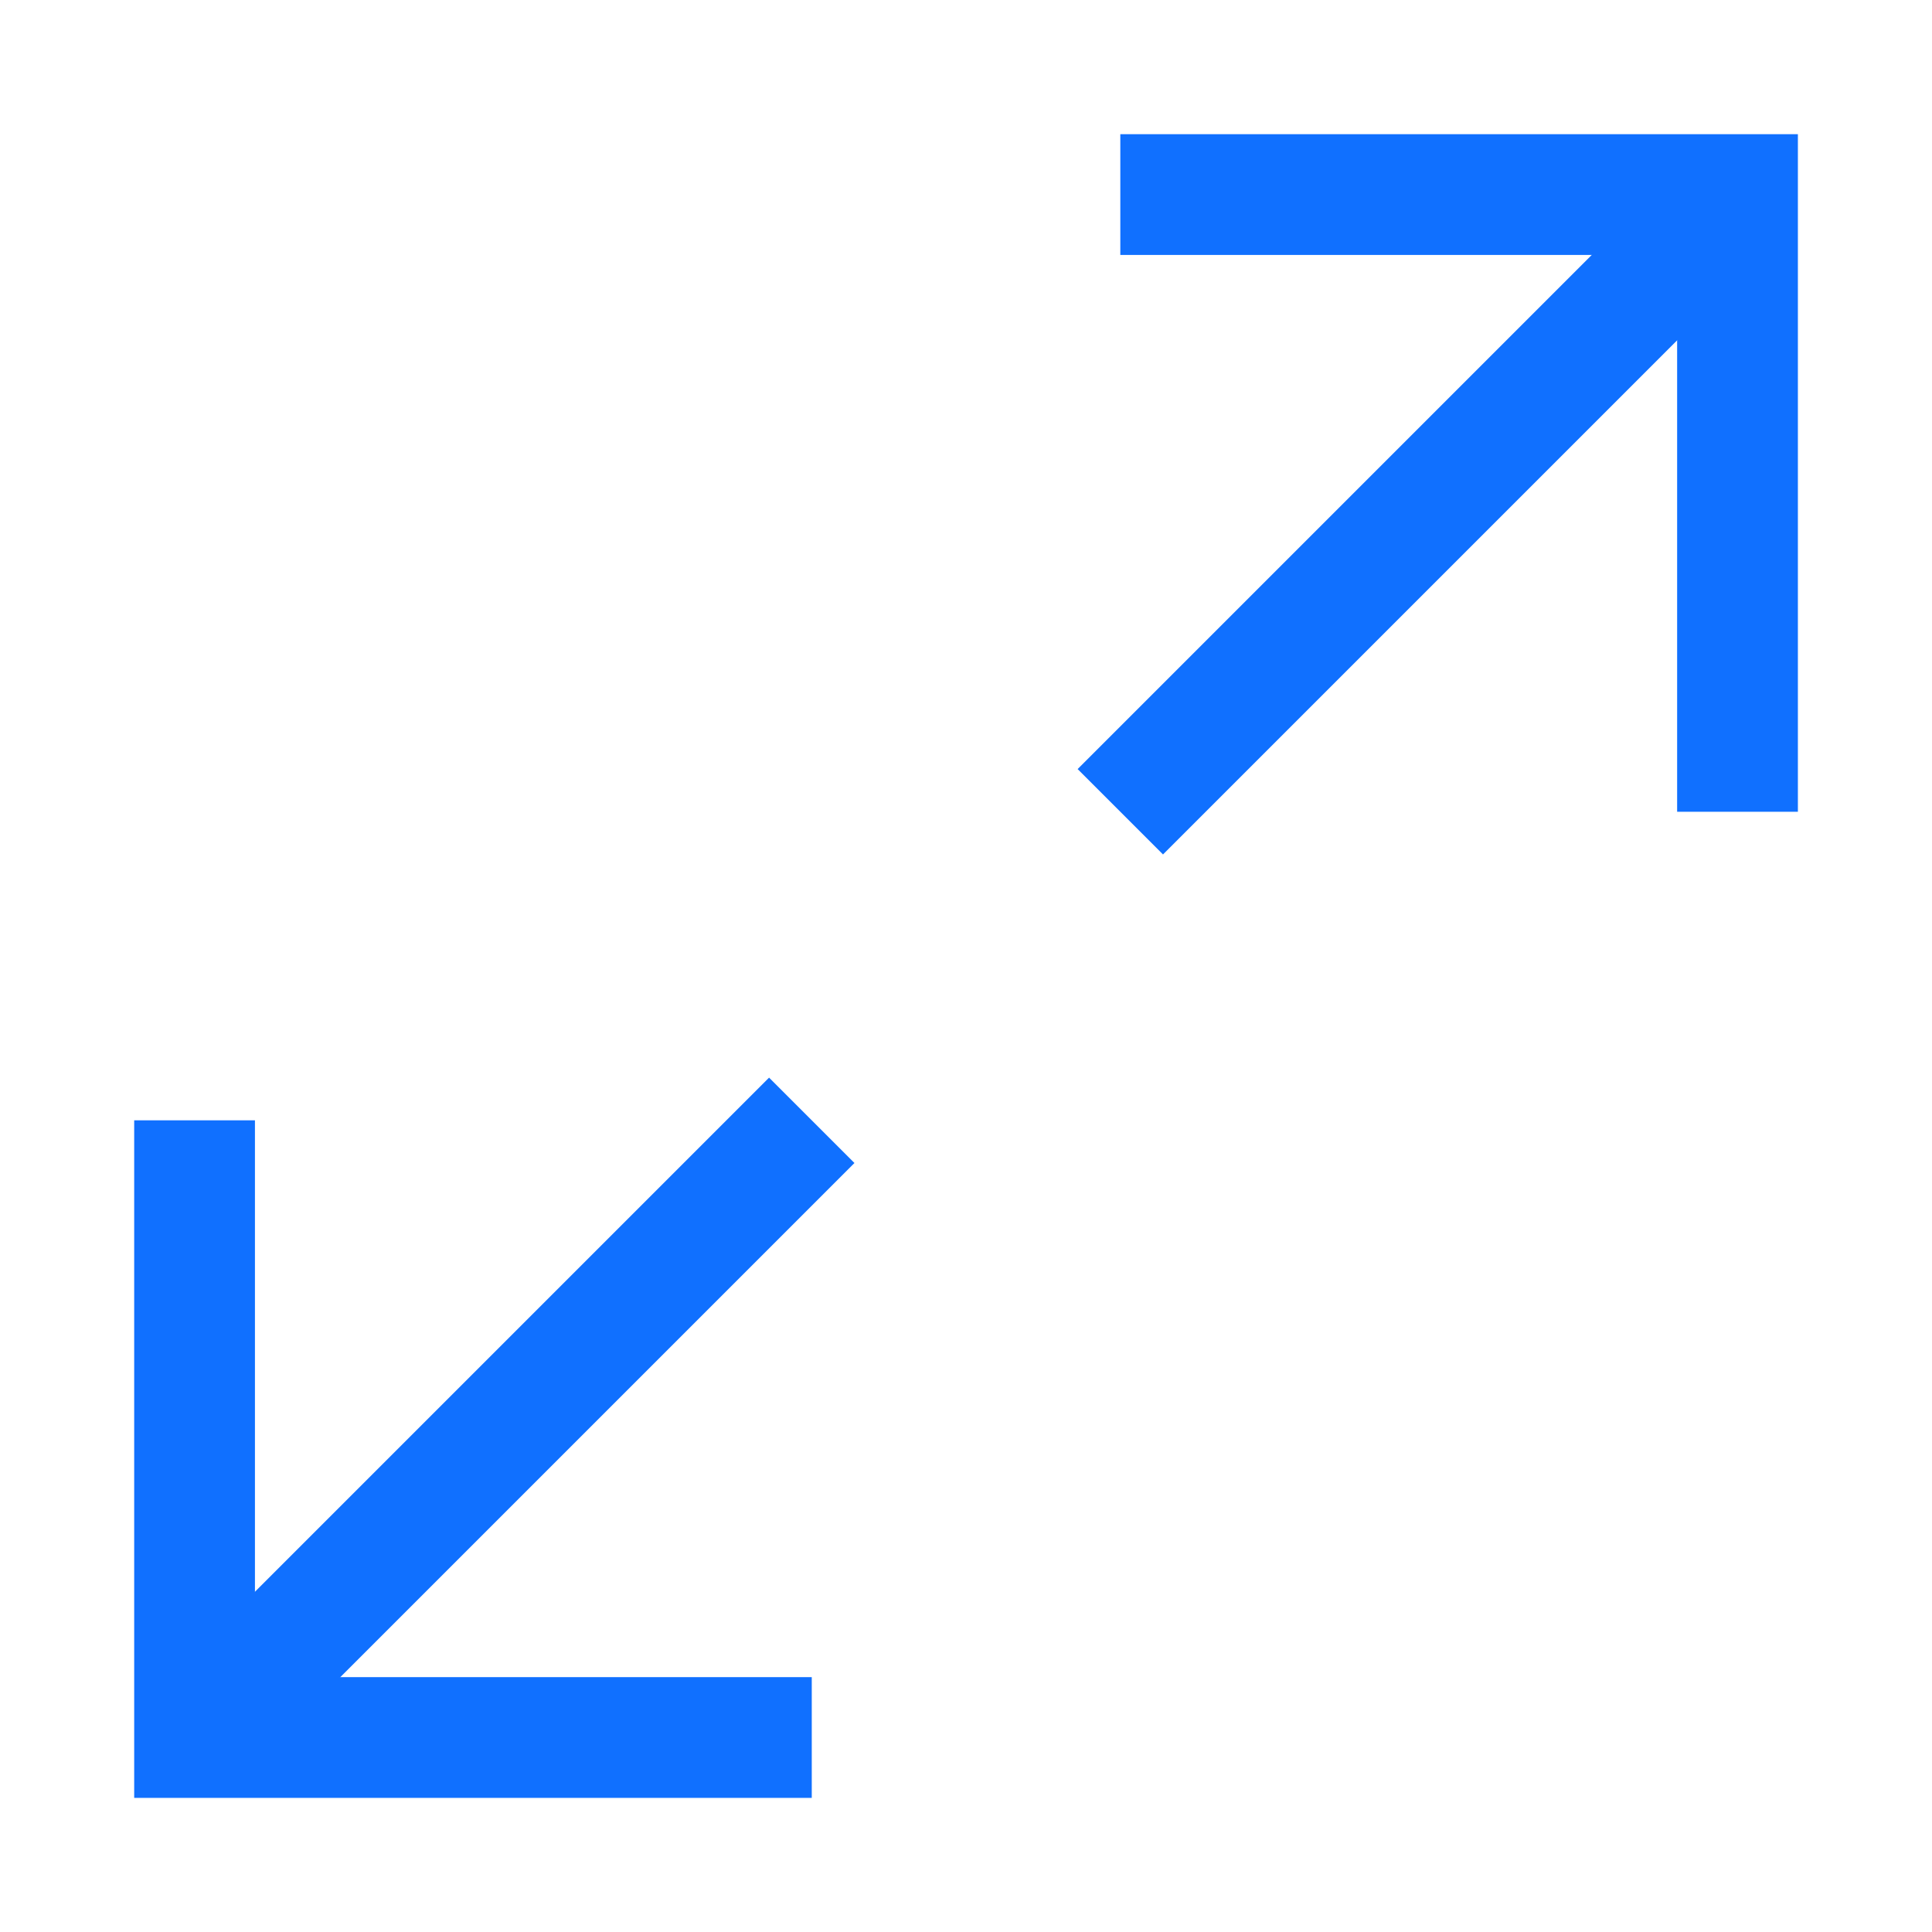
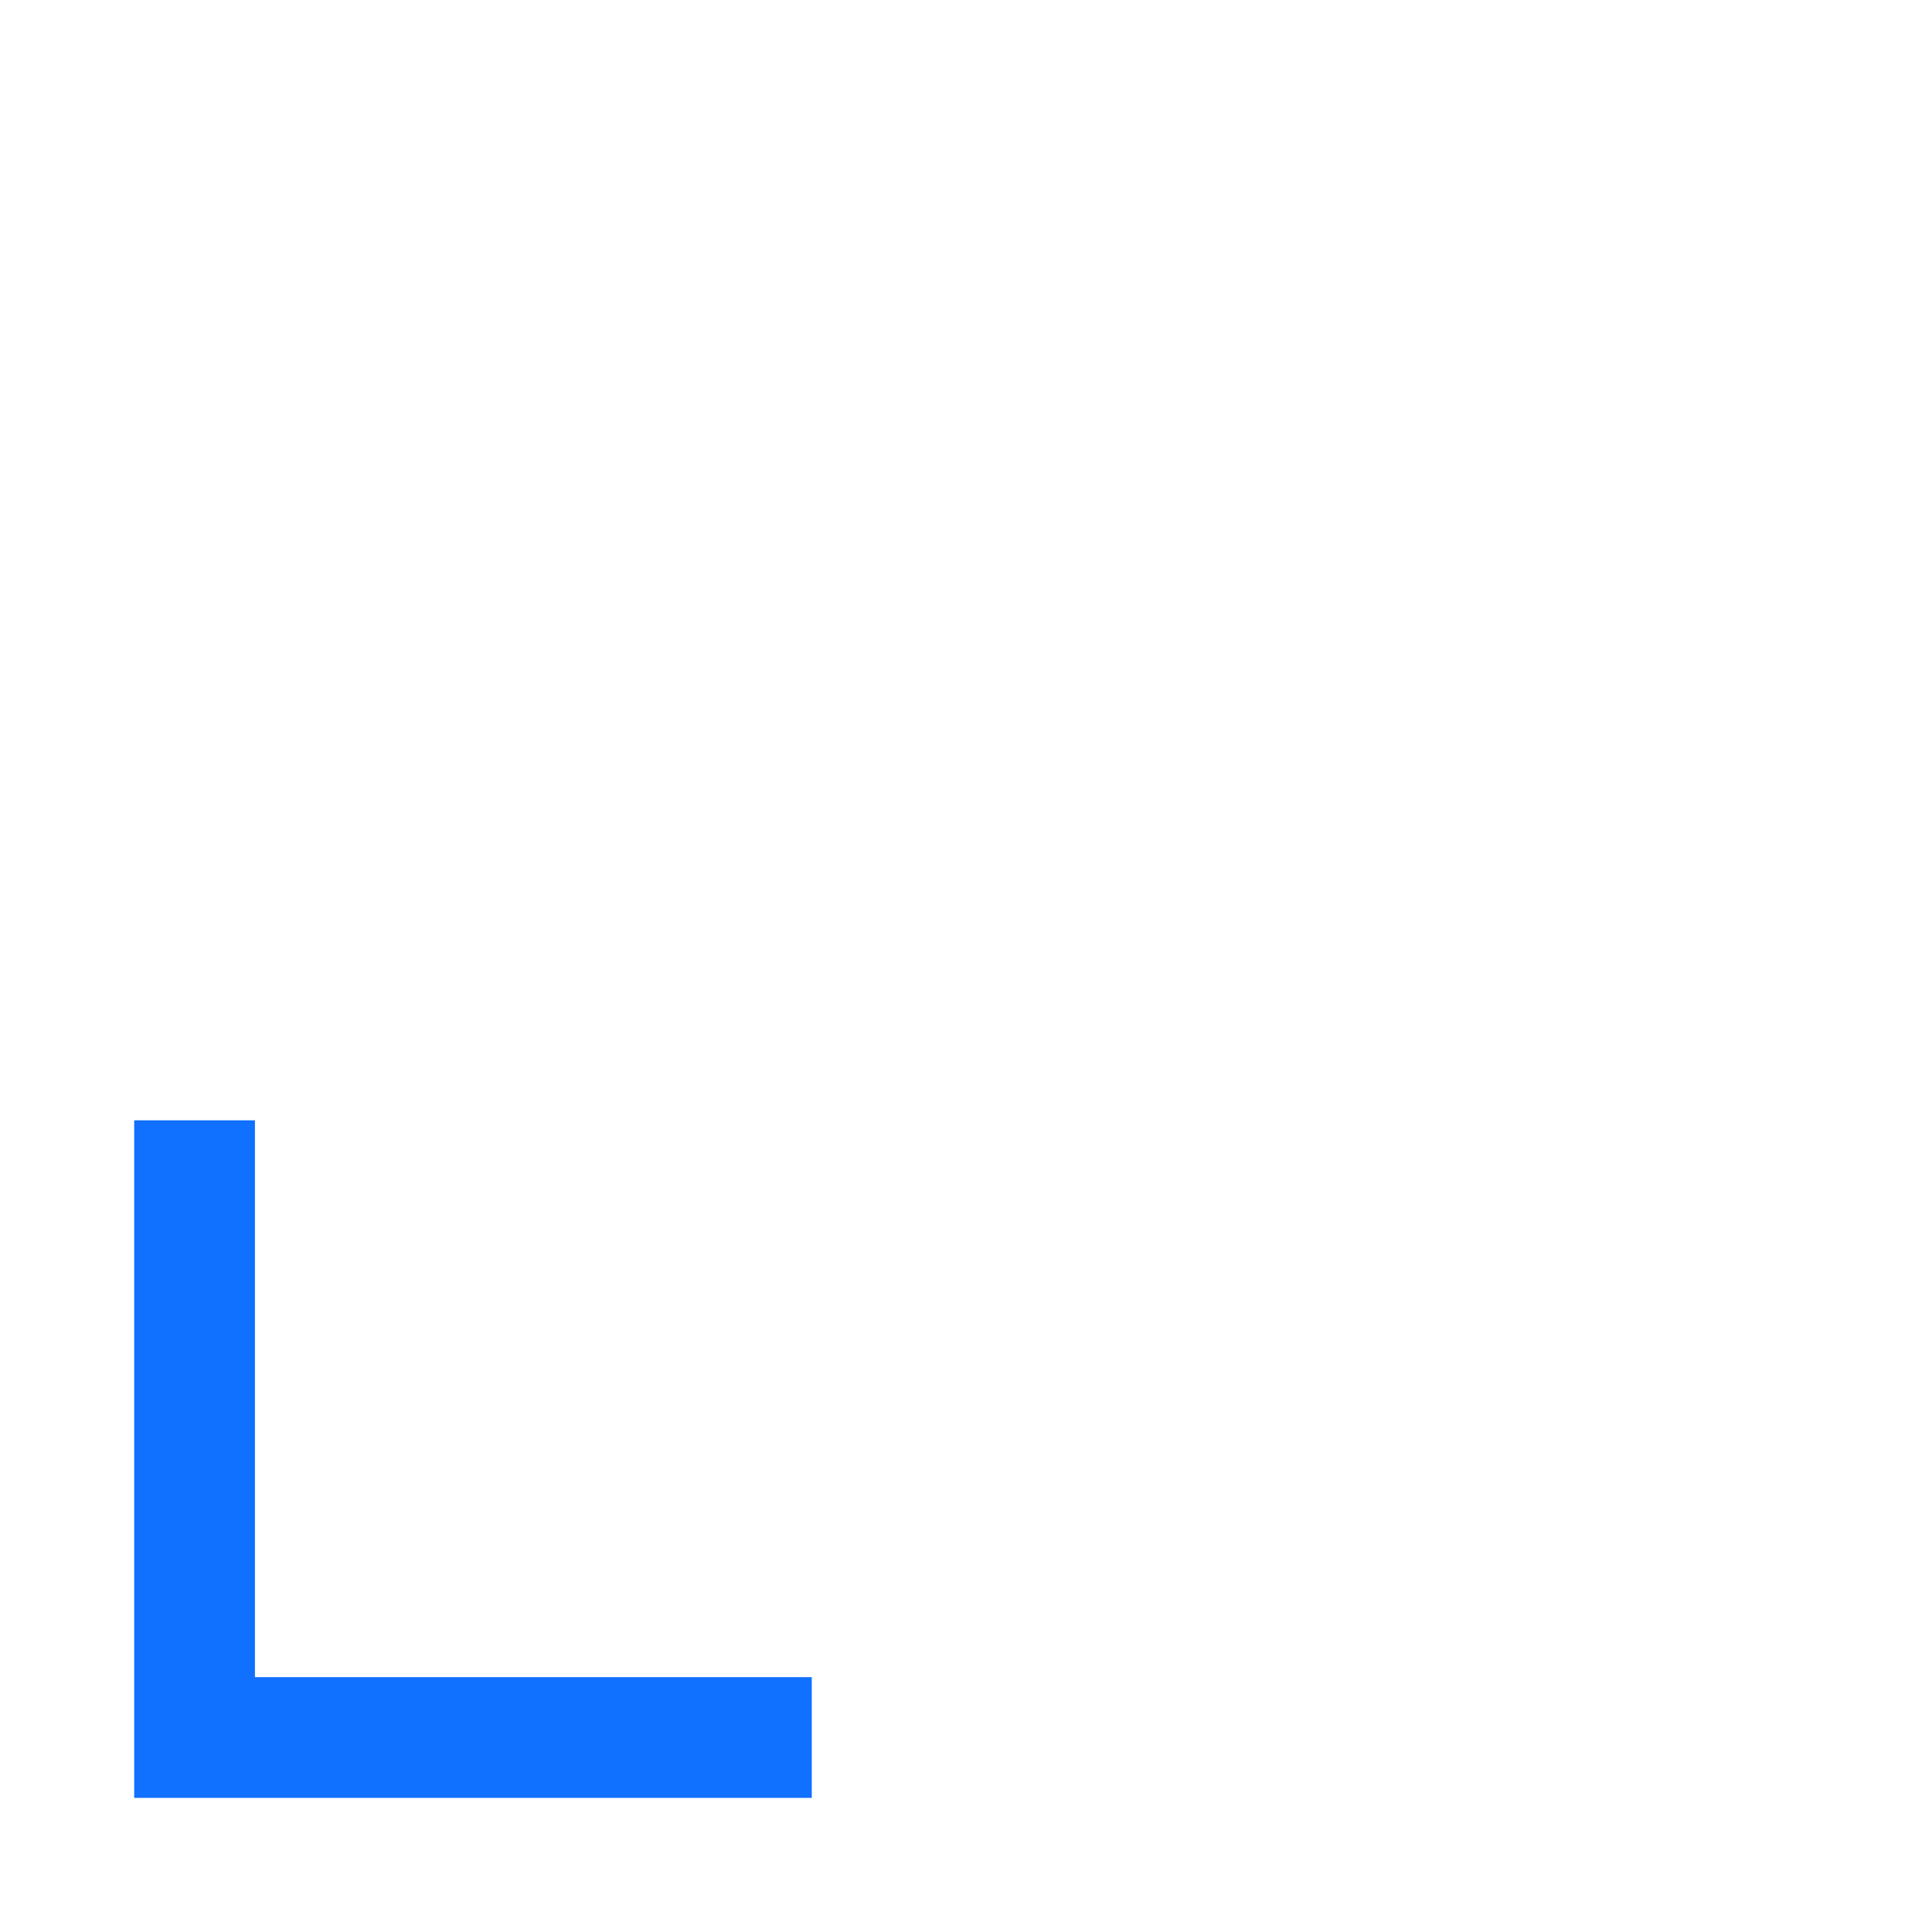
<svg xmlns="http://www.w3.org/2000/svg" width="24" height="24" viewBox="0 0 24 24" fill="none">
-   <path d="M21.584 10.084V2.417H13.917" stroke="#1070FF" stroke-width="1.5" />
-   <path d="M21.584 2.417L13.917 10.084" stroke="#1070FF" stroke-width="1.5" />
  <path d="M2.417 13.917V21.584H10.084" stroke="#1070FF" stroke-width="1.5" />
-   <path d="M2.417 21.584L10.084 13.917" stroke="#1070FF" stroke-width="1.5" />
</svg>